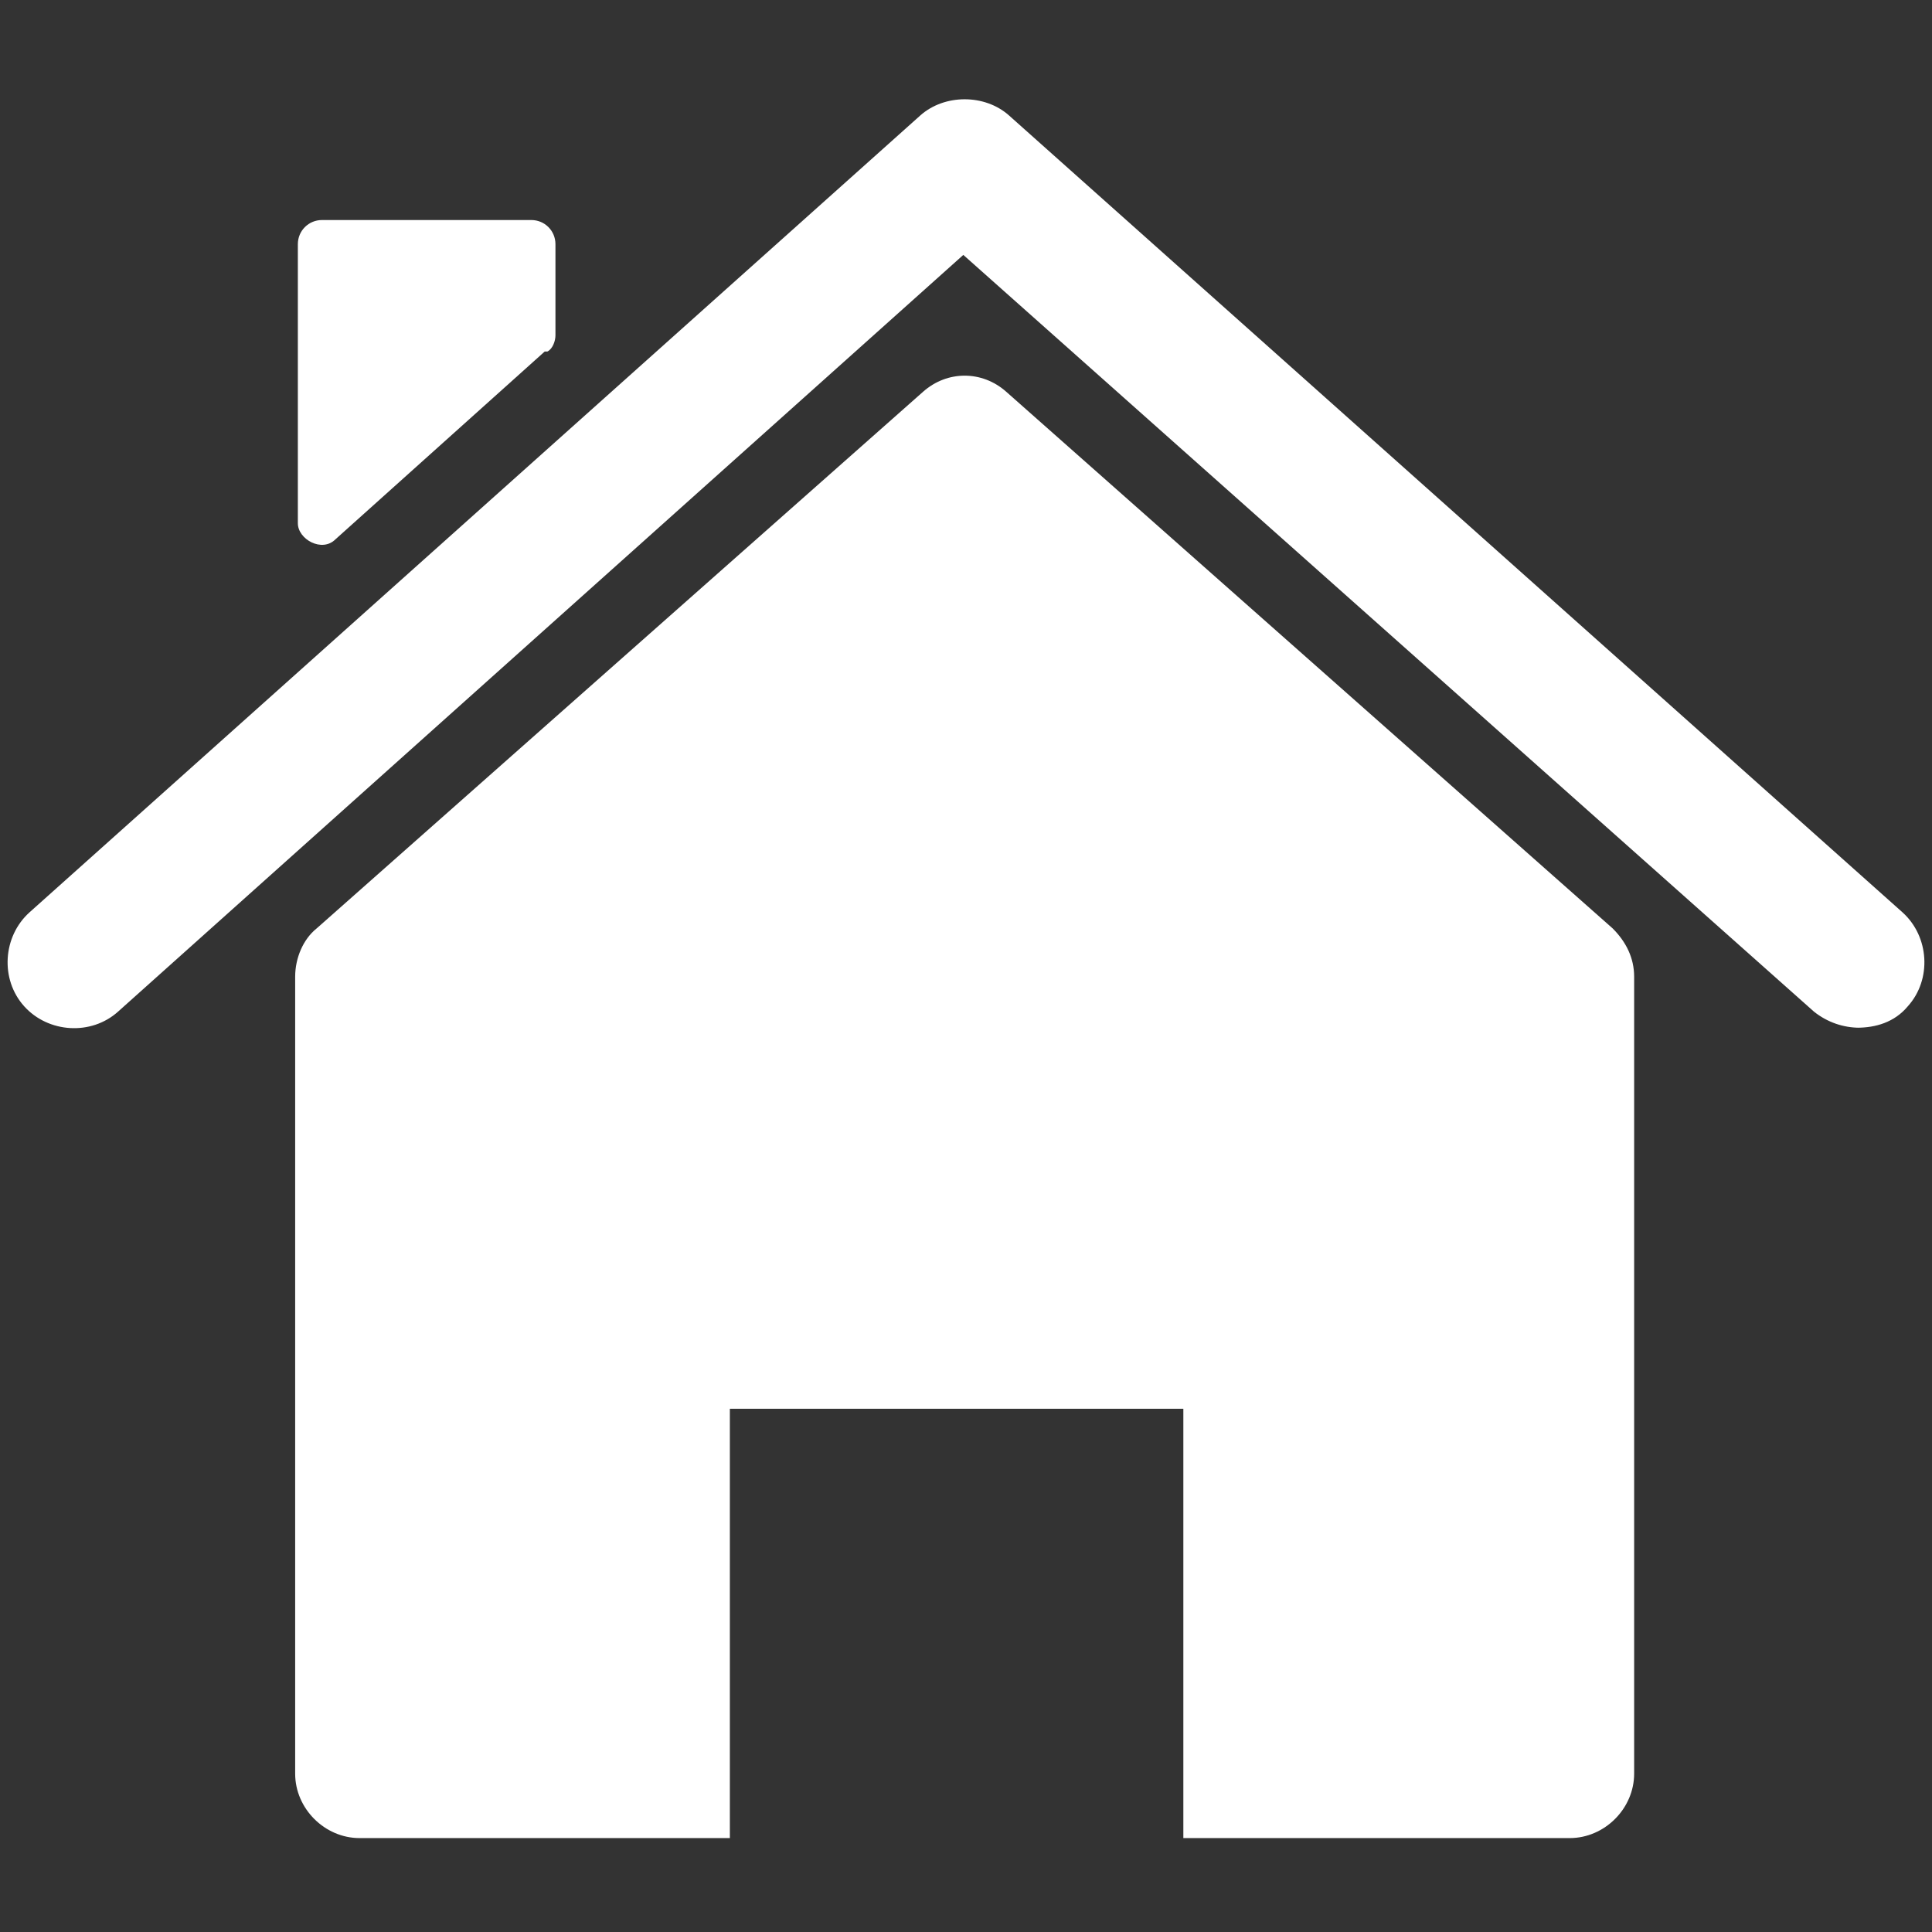
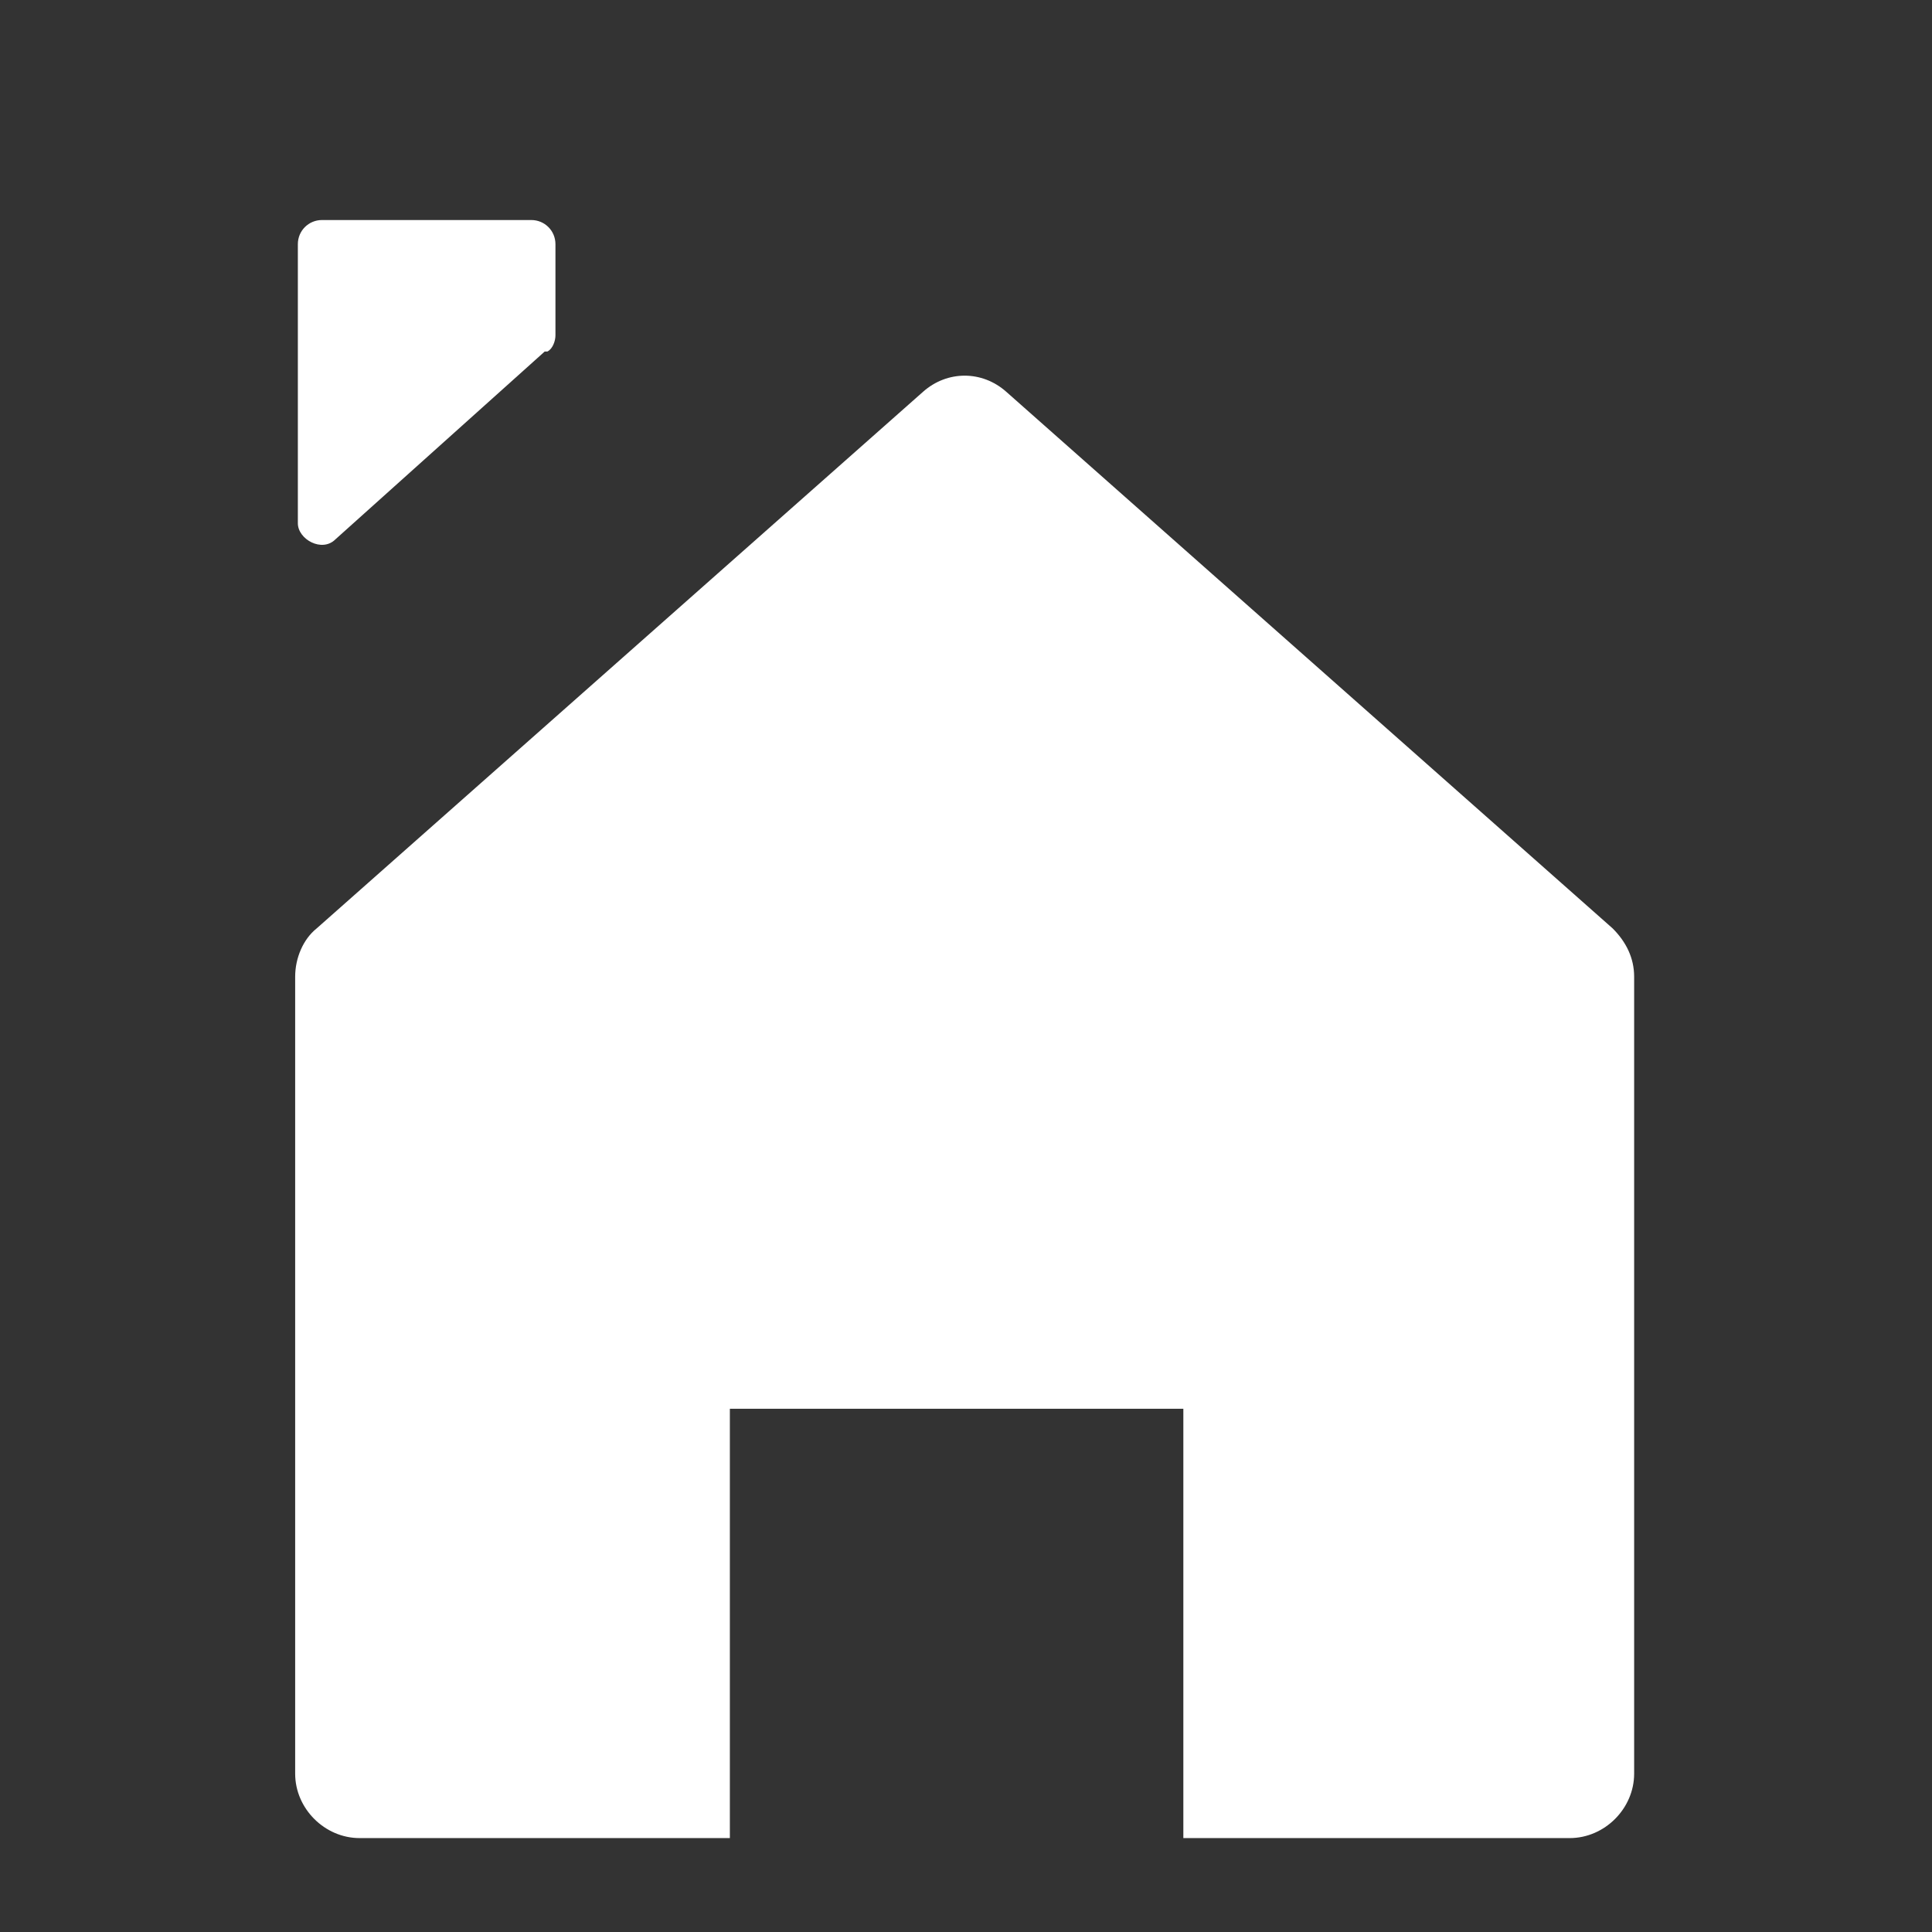
<svg xmlns="http://www.w3.org/2000/svg" id="Layer_1" viewBox="0 0 72 72">
  <rect x="0" y="0" width="72" height="72" fill="#333333" stroke="none" />
  <defs>
    <style>      .st0 {        fill: #fff;      }    </style>
  </defs>
-   <path class="st0" d="M69.3,38.3c-.6,0-1.2-.2-1.7-.6l-31.7-28.2L4.4,37.7c-1,.9-2.6.8-3.5-.2-.9-1-.8-2.6.2-3.5L34.3,4.3c.9-.8,2.4-.8,3.3,0l33.3,29.7c1,.9,1.1,2.5.2,3.5-.5.6-1.2.8-1.9.8Z" />
-   <path class="st0" d="M20.3,13.1l-7.8,7c-.5.5-1.4,0-1.4-.6v-10.4c0-.5.4-.9.9-.9h7.8c.5,0,.9.4.9.9v3.4c0,.2-.1.5-.3.6Z" />
+   <path class="st0" d="M20.3,13.1l-7.8,7c-.5.5-1.4,0-1.4-.6v-10.4c0-.5.4-.9.9-.9h7.8c.5,0,.9.4.9.9v3.4c0,.2-.1.5-.3.6" />
  <path class="st0" d="M60.1,34.6l-22.6-20c-.9-.8-2.2-.8-3.1,0l-22.6,20c-.5.4-.8,1.1-.8,1.8v29.7c0,1.3,1.1,2.4,2.4,2.4h13.8v-16h16.9v16h14.4c1.3,0,2.4-1.1,2.4-2.4v-29.7c0-.7-.3-1.3-.8-1.8Z" />
</svg>